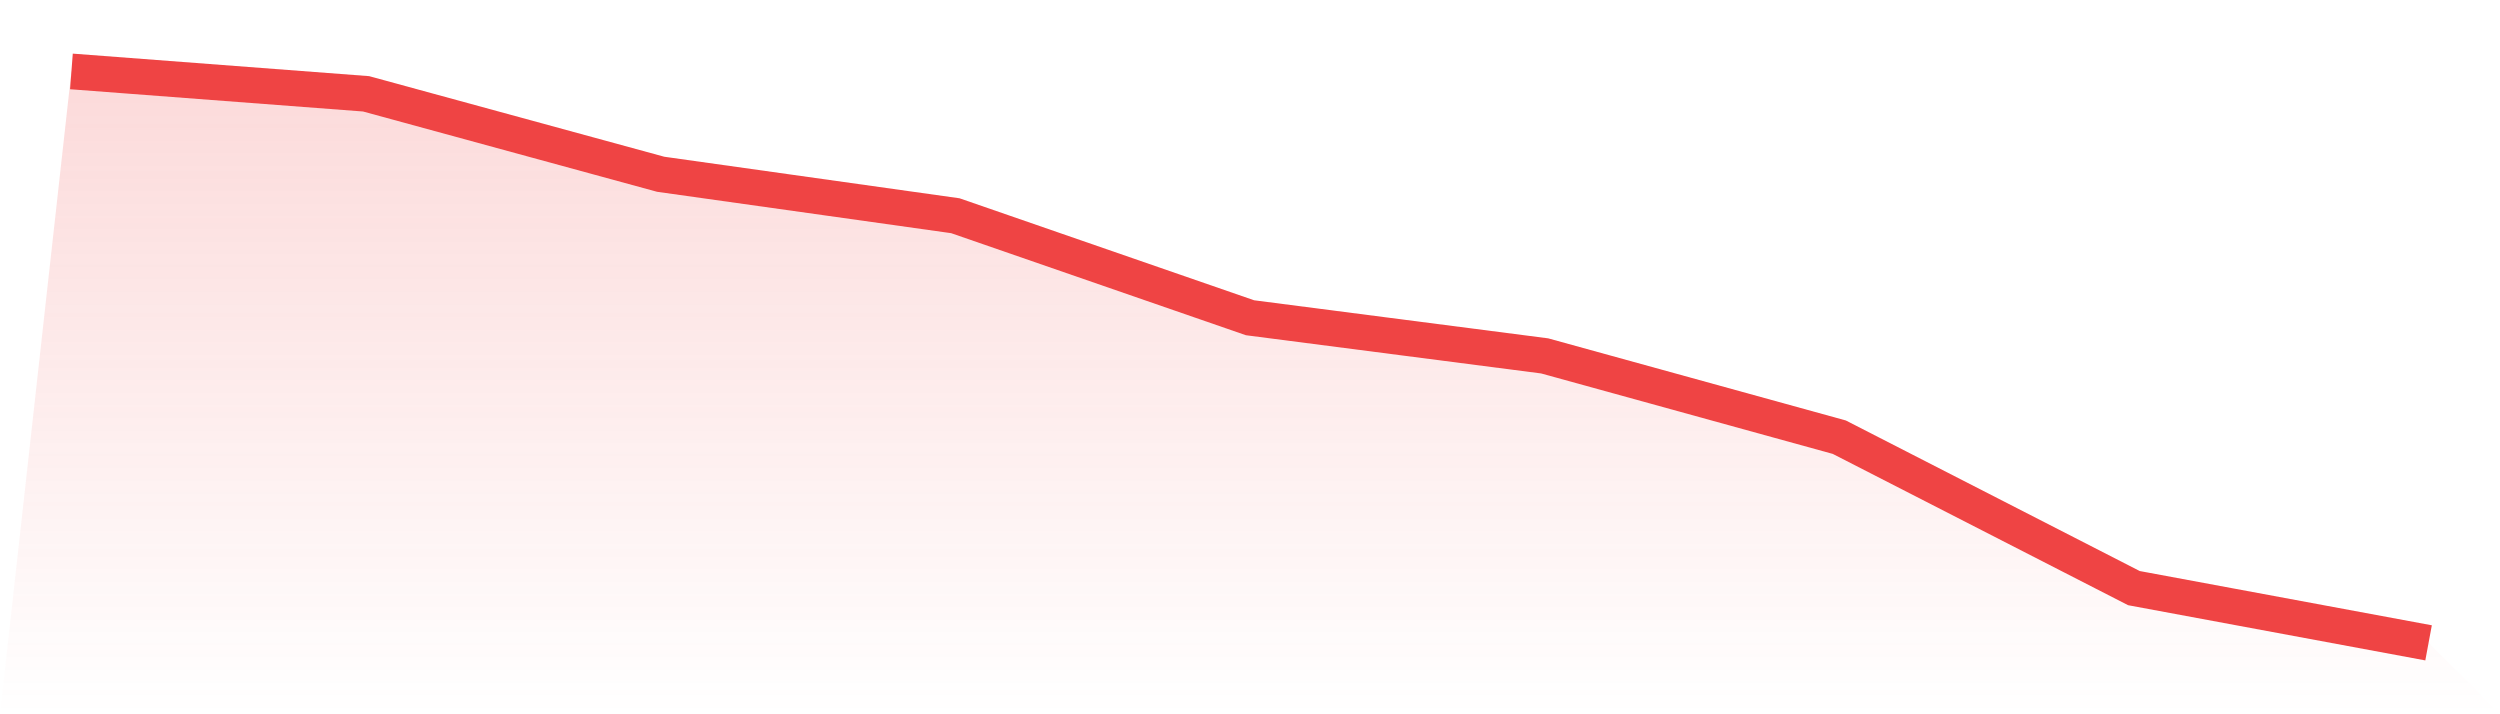
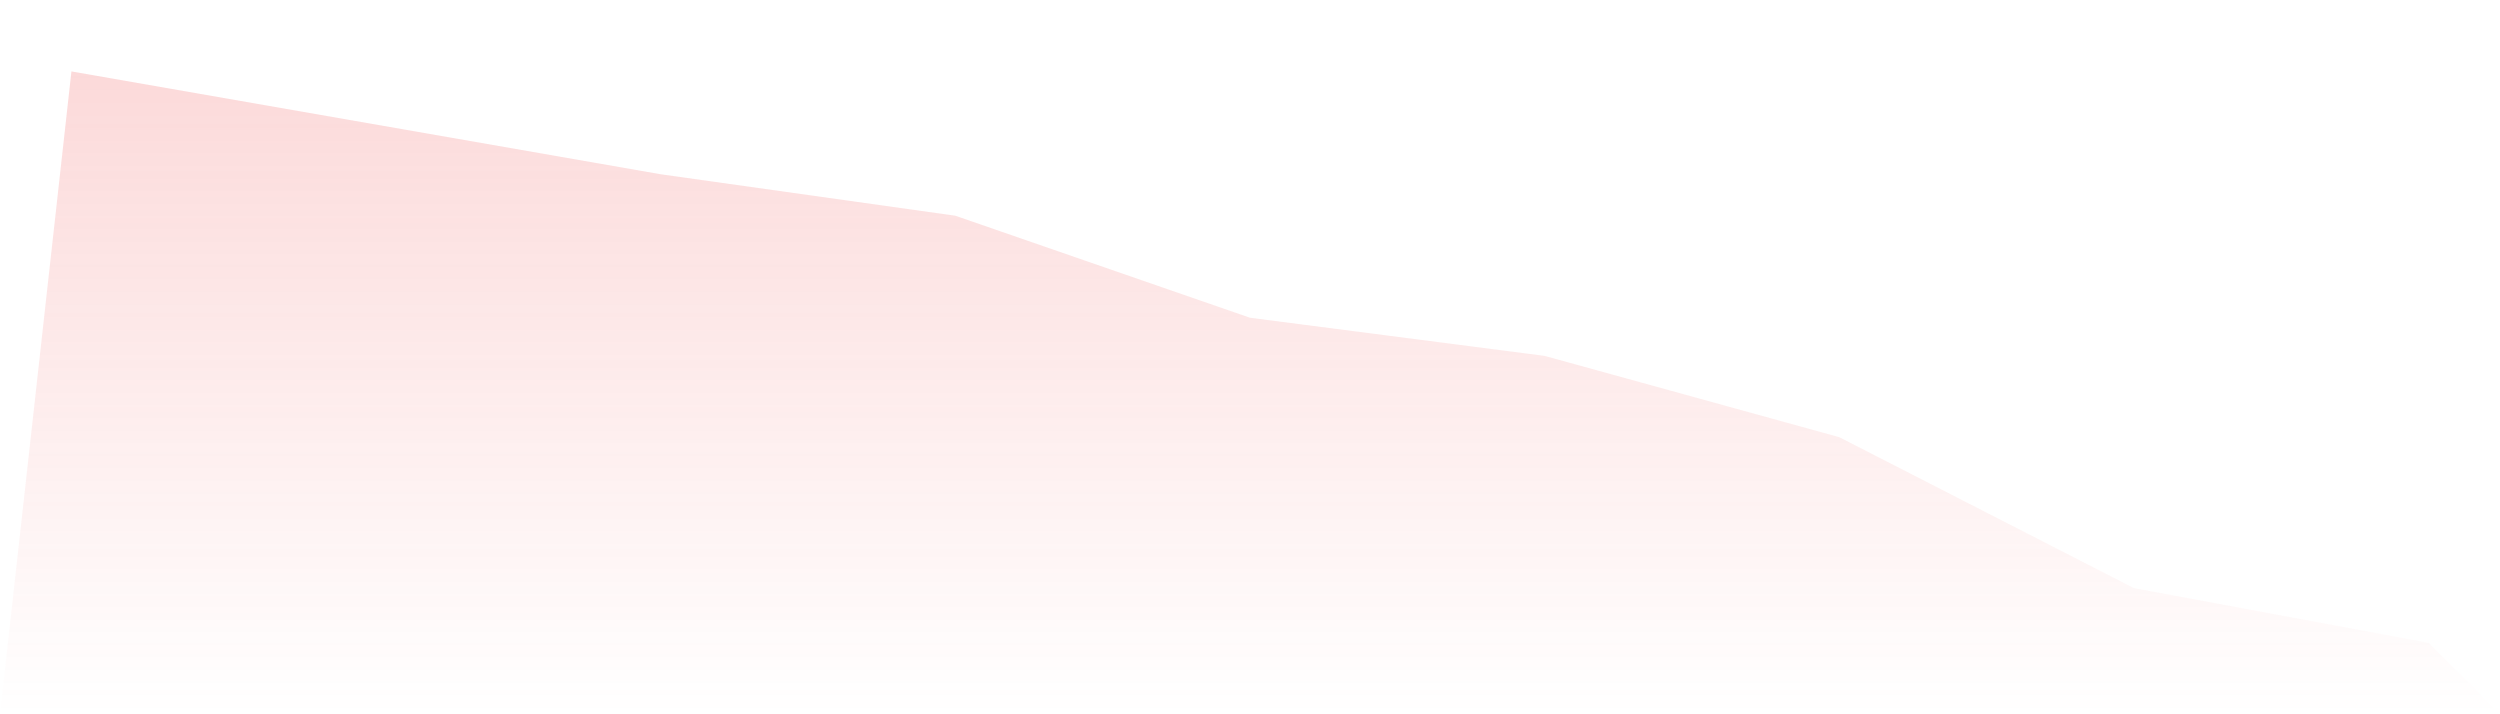
<svg xmlns="http://www.w3.org/2000/svg" viewBox="0 0 140 40">
  <defs>
    <linearGradient id="gradient" x1="0" x2="0" y1="0" y2="1">
      <stop offset="0%" stop-color="#ef4444" stop-opacity="0.2" />
      <stop offset="100%" stop-color="#ef4444" stop-opacity="0" />
    </linearGradient>
  </defs>
-   <path d="M4,4 L4,4 L20.5,5.254 L37,9.759 L53.5,12.081 L70,17.794 L86.5,19.93 L103,24.482 L119.5,32.935 L136,36 L140,40 L0,40 z" fill="url(#gradient)" />
-   <path d="M4,4 L4,4 L20.5,5.254 L37,9.759 L53.5,12.081 L70,17.794 L86.5,19.93 L103,24.482 L119.5,32.935 L136,36" fill="none" stroke="#ef4444" stroke-width="2" />
+   <path d="M4,4 L4,4 L37,9.759 L53.5,12.081 L70,17.794 L86.5,19.93 L103,24.482 L119.5,32.935 L136,36 L140,40 L0,40 z" fill="url(#gradient)" />
</svg>